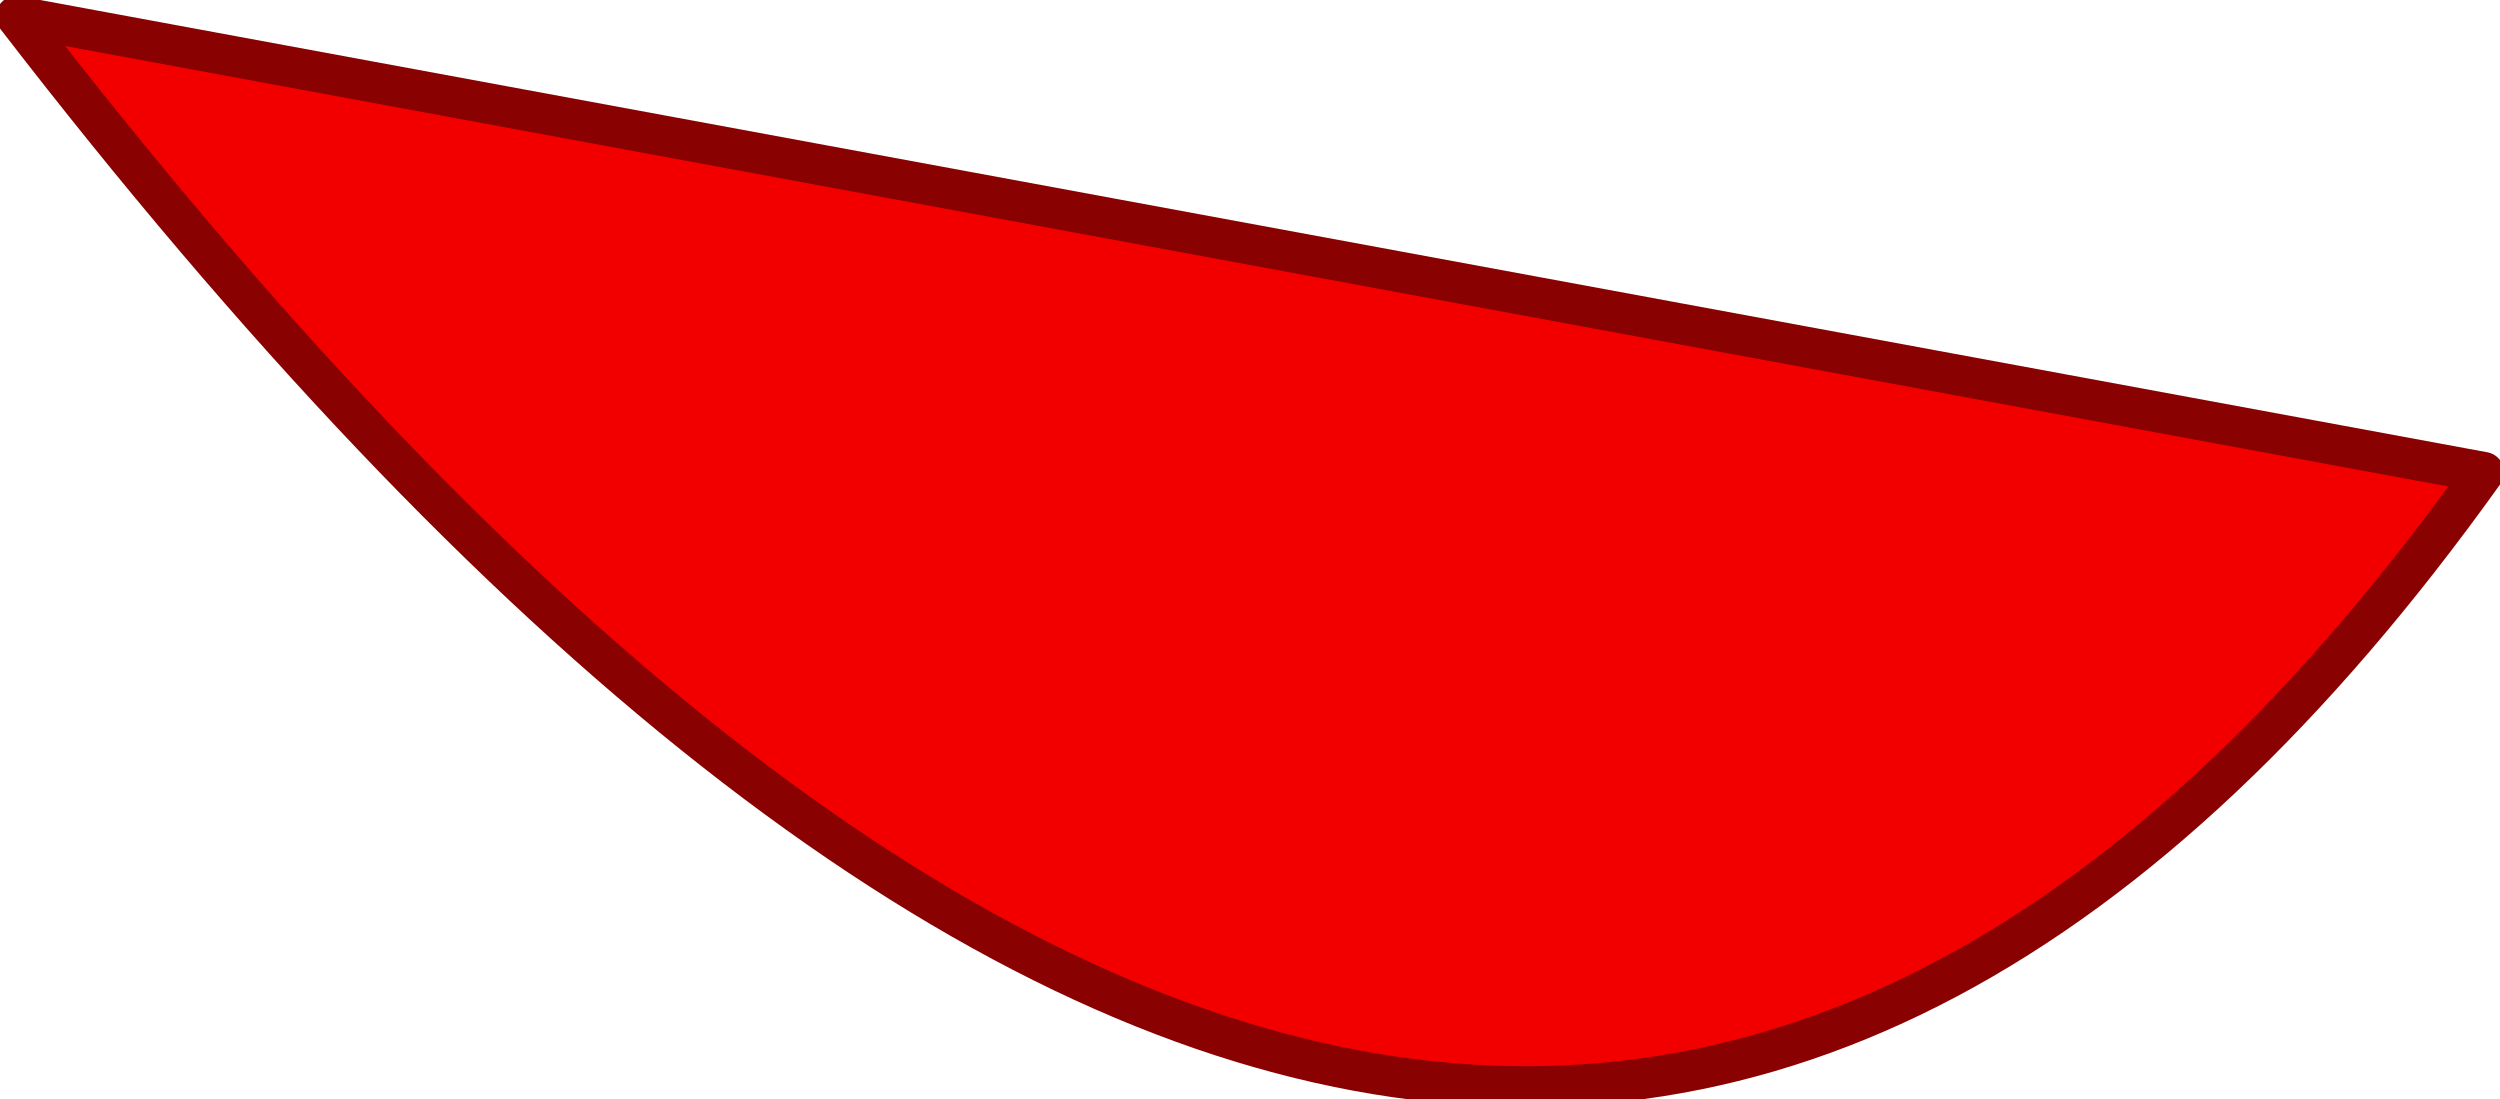
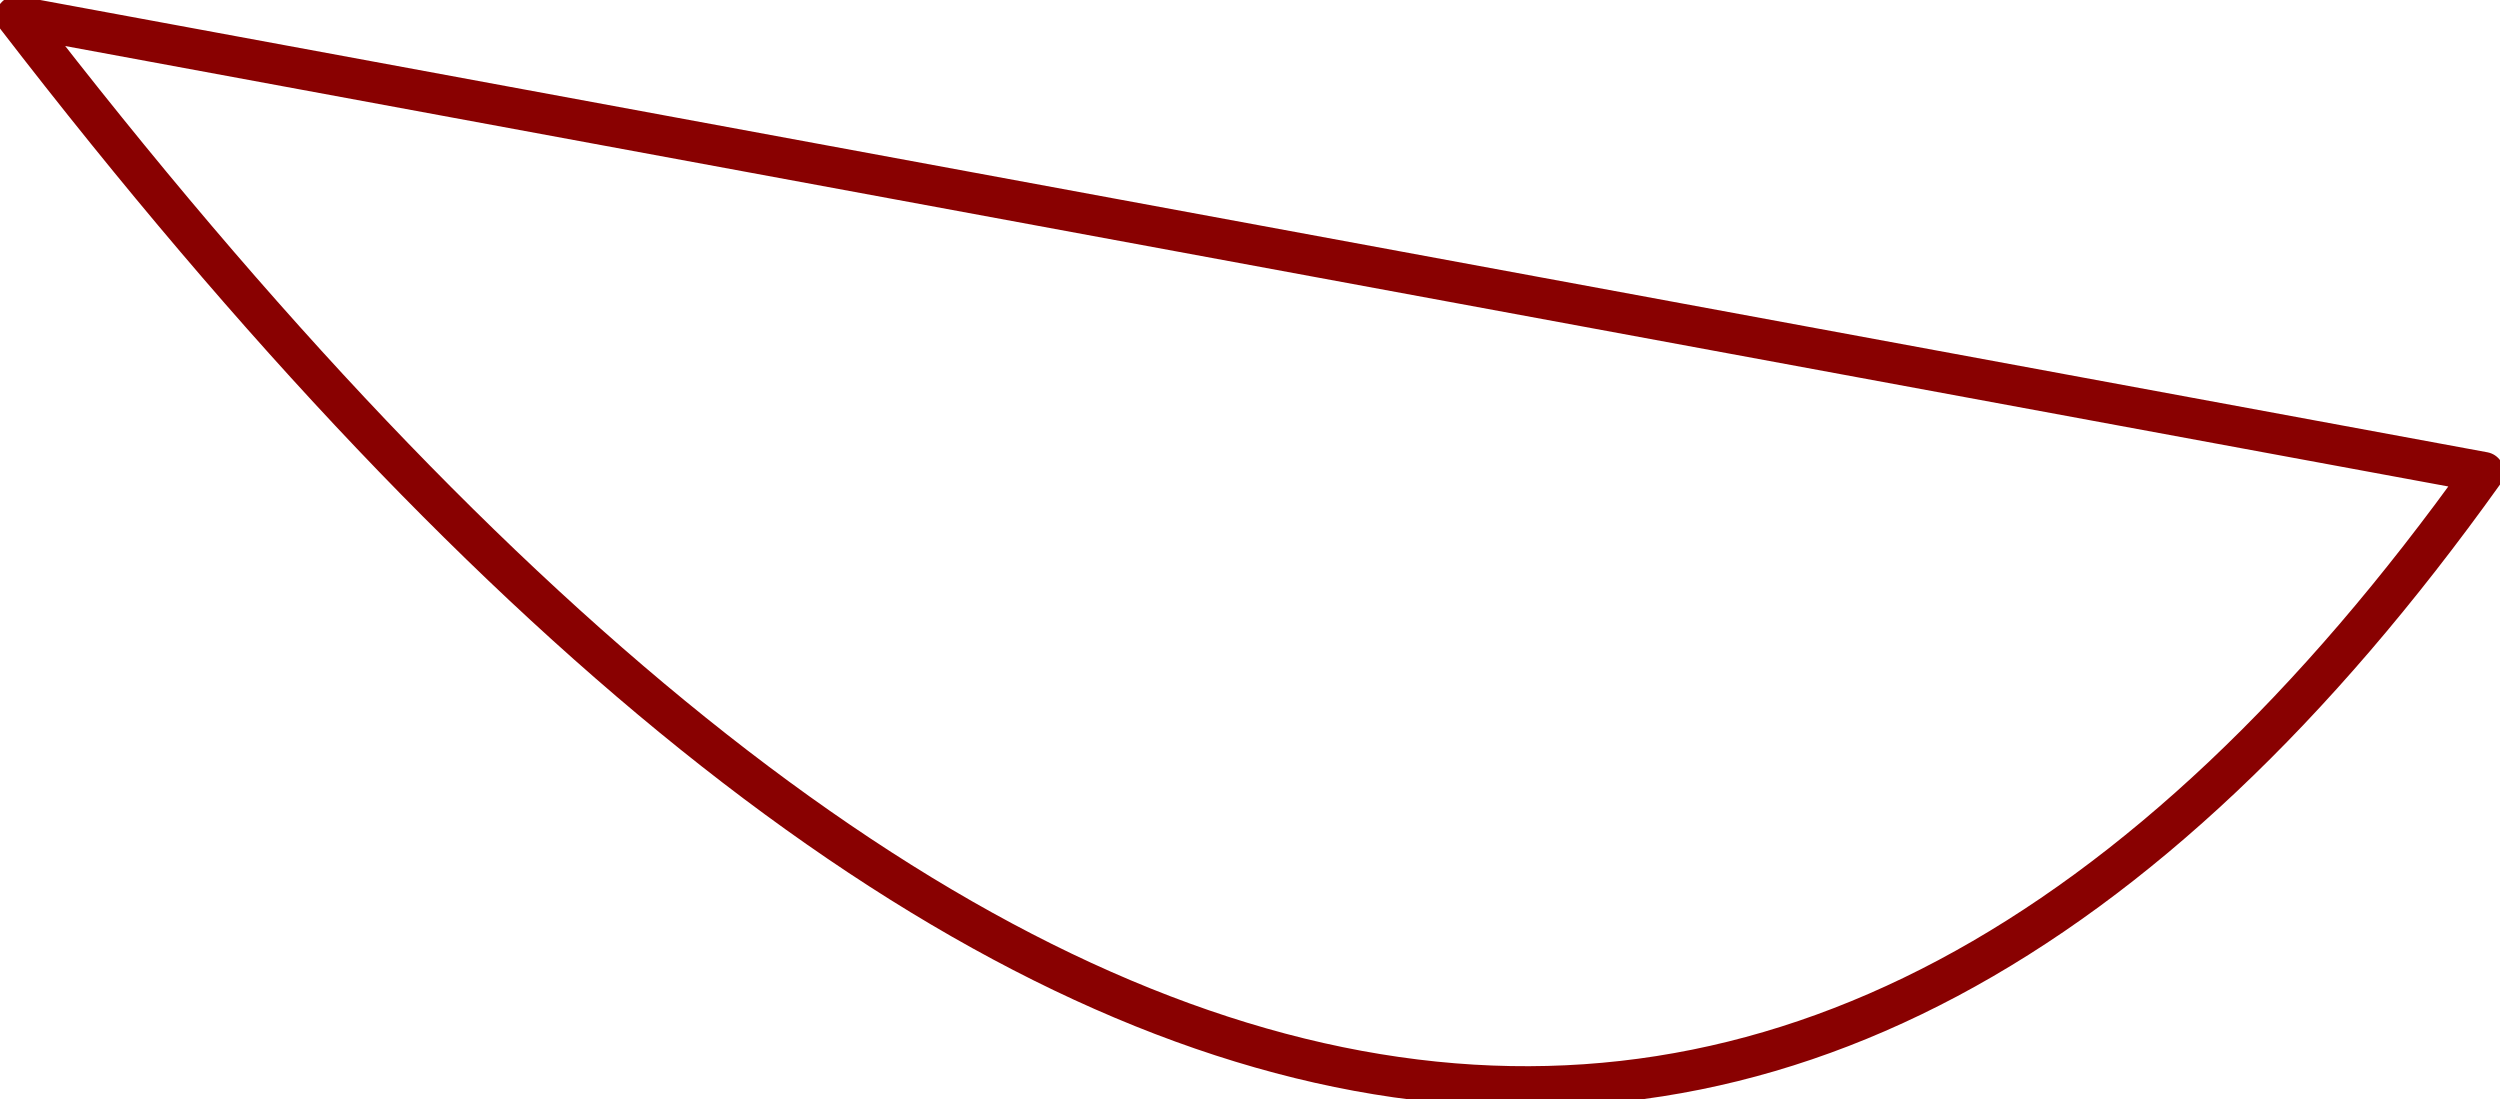
<svg xmlns="http://www.w3.org/2000/svg" height="6.75px" width="15.35px">
  <g transform="matrix(1.0, 0.0, 0.0, 1.0, 8.4, 2.5)">
-     <path d="M6.85 0.4 Q0.6 9.15 -8.3 -2.4 L6.85 0.4" fill="#f20000" fill-rule="evenodd" stroke="none" />
    <path d="M6.85 0.4 L-8.3 -2.4 Q0.6 9.15 6.85 0.4 Z" fill="none" stroke="#890101" stroke-linecap="round" stroke-linejoin="round" stroke-width="0.25" />
  </g>
</svg>